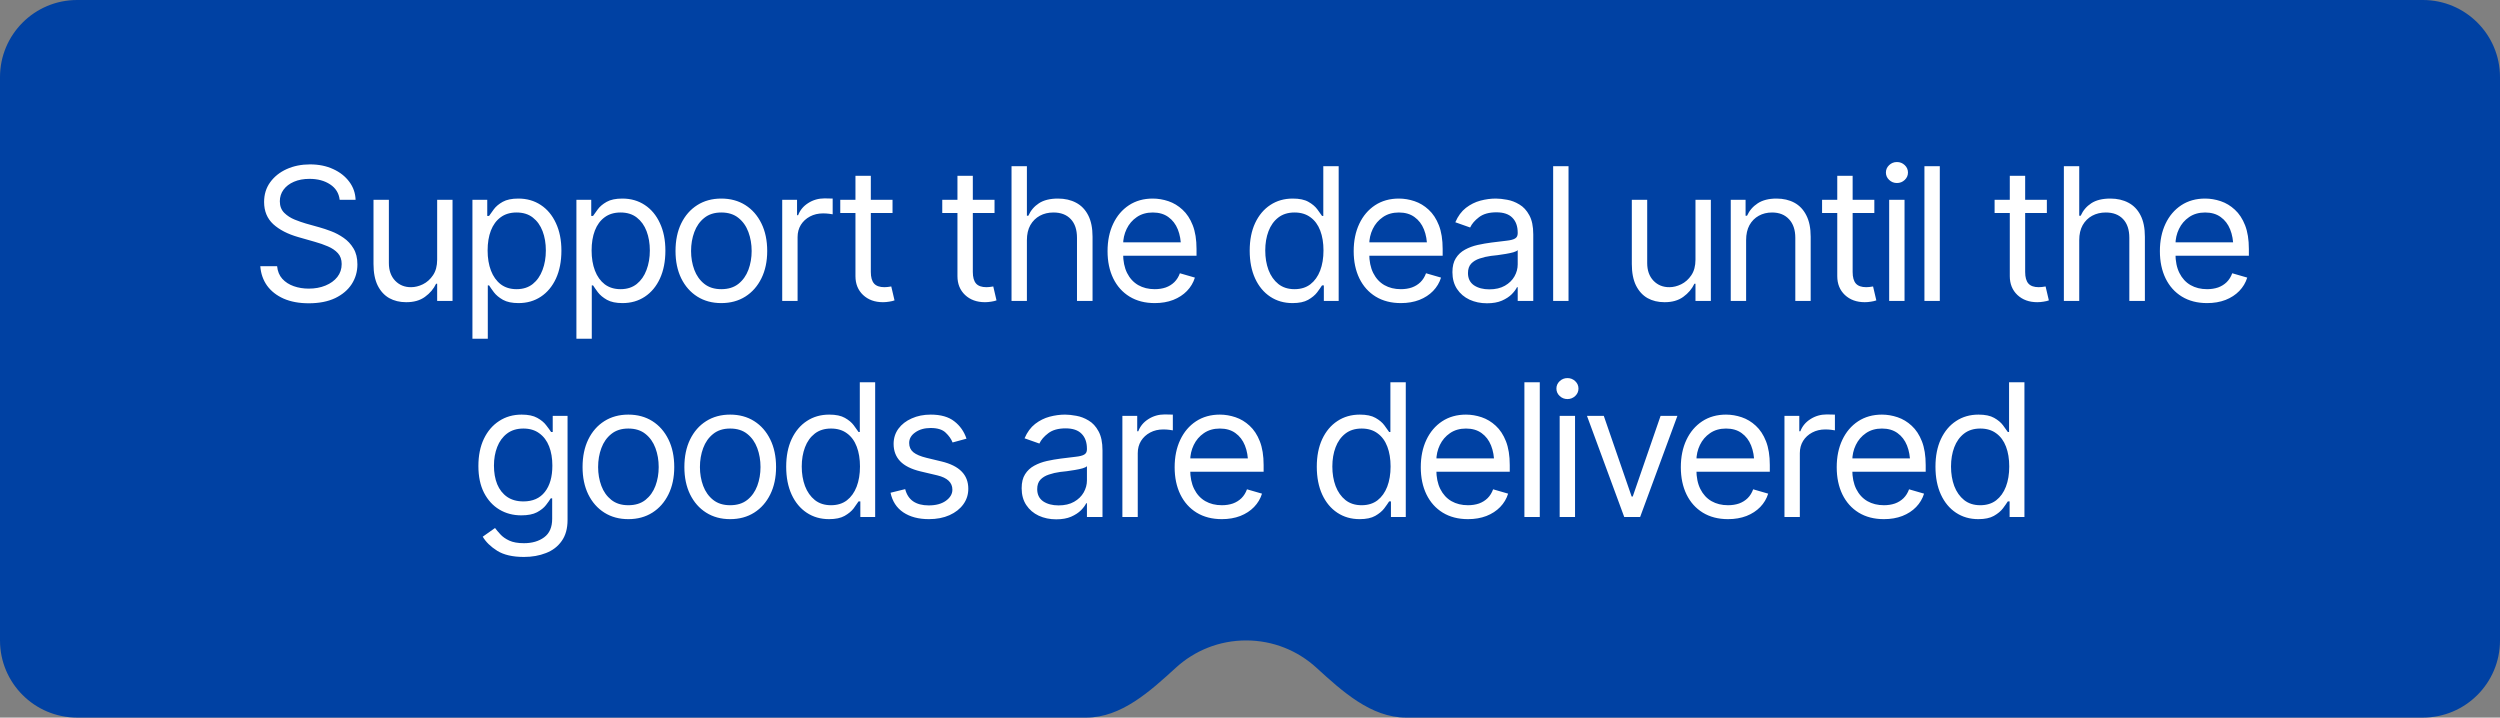
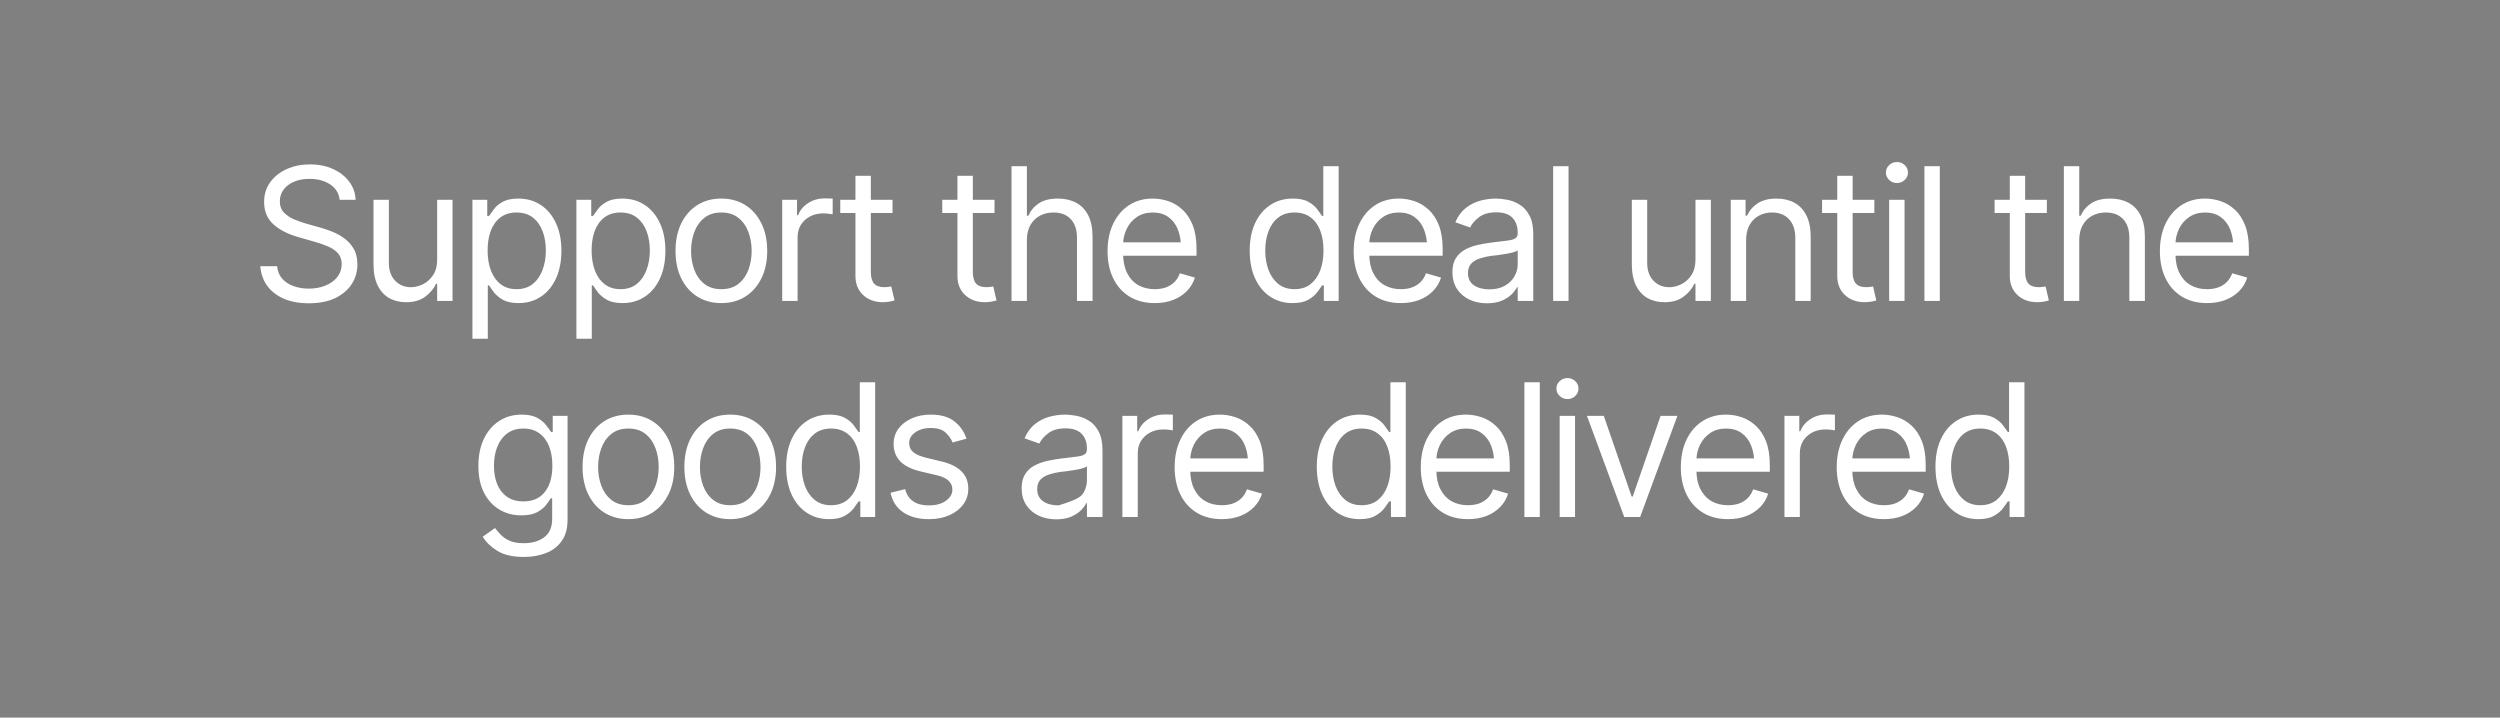
<svg xmlns="http://www.w3.org/2000/svg" width="324" height="93" viewBox="0 0 324 93" fill="none">
  <rect x="0" y="0" width="324" height="93" fill="#808080" stroke="none" />
-   <path d="M324 83C324 88.523 319.523 93 314 93H182.216C177.689 93 173.945 89.586 170.603 86.532C168.203 84.338 165.008 83 161.5 83C157.992 83 154.797 84.338 152.397 86.532C149.055 89.586 145.311 93 140.784 93H10C4.477 93 0 88.523 0 83V10C0 4.477 4.477 0 10 0H314C319.523 0 324 4.477 324 10V83Z" fill="#0041A3" />
-   <path d="M40.016 39.305C38.766 39.305 37.684 39.105 36.77 38.707C35.855 38.301 35.137 37.738 34.613 37.02C34.098 36.293 33.805 35.453 33.734 34.5H35.914C35.977 35.156 36.199 35.699 36.582 36.129C36.973 36.559 37.469 36.879 38.07 37.09C38.672 37.301 39.32 37.406 40.016 37.406C40.82 37.406 41.543 37.273 42.184 37.008C42.832 36.742 43.344 36.371 43.719 35.895C44.094 35.418 44.281 34.859 44.281 34.219C44.281 33.641 44.117 33.172 43.789 32.812C43.461 32.453 43.031 32.16 42.5 31.934C41.977 31.707 41.406 31.508 40.789 31.336L38.656 30.727C37.289 30.336 36.207 29.777 35.41 29.051C34.621 28.316 34.227 27.359 34.227 26.18C34.227 25.203 34.488 24.352 35.012 23.625C35.543 22.891 36.258 22.32 37.156 21.914C38.062 21.508 39.07 21.305 40.18 21.305C41.305 21.305 42.305 21.508 43.18 21.914C44.055 22.312 44.75 22.859 45.266 23.555C45.781 24.242 46.055 25.023 46.086 25.898H44.023C43.922 25.039 43.508 24.371 42.781 23.895C42.062 23.418 41.172 23.18 40.109 23.18C39.344 23.18 38.672 23.305 38.094 23.555C37.516 23.805 37.066 24.148 36.746 24.586C36.426 25.023 36.266 25.523 36.266 26.086C36.266 26.703 36.457 27.203 36.84 27.586C37.223 27.961 37.676 28.254 38.199 28.465C38.73 28.676 39.211 28.844 39.641 28.969L41.398 29.461C41.852 29.586 42.355 29.754 42.91 29.965C43.473 30.176 44.012 30.461 44.527 30.82C45.051 31.18 45.48 31.641 45.816 32.203C46.152 32.758 46.32 33.445 46.32 34.266C46.32 35.203 46.074 36.055 45.582 36.82C45.09 37.578 44.375 38.184 43.438 38.637C42.5 39.082 41.359 39.305 40.016 39.305ZM56.656 33.656V25.898H58.648V39H56.656V36.773H56.516C56.203 37.438 55.723 38.004 55.074 38.473C54.434 38.941 53.617 39.172 52.625 39.164C51.805 39.164 51.078 38.988 50.445 38.637C49.812 38.277 49.312 37.73 48.945 36.996C48.586 36.262 48.406 35.336 48.406 34.219V25.898H50.398V34.102C50.398 35.047 50.668 35.805 51.207 36.375C51.754 36.945 52.445 37.227 53.281 37.219C53.781 37.219 54.289 37.094 54.805 36.844C55.328 36.586 55.766 36.195 56.117 35.672C56.477 35.141 56.656 34.469 56.656 33.656ZM61.227 43.898V25.898H63.148V27.984H63.383C63.531 27.758 63.738 27.469 64.004 27.117C64.269 26.758 64.652 26.438 65.152 26.156C65.652 25.875 66.328 25.734 67.18 25.734C68.281 25.734 69.25 26.012 70.086 26.566C70.922 27.113 71.574 27.895 72.043 28.91C72.519 29.918 72.758 31.109 72.758 32.484C72.758 33.867 72.523 35.07 72.055 36.094C71.586 37.109 70.934 37.895 70.098 38.449C69.262 39.004 68.297 39.281 67.203 39.281C66.367 39.281 65.695 39.141 65.188 38.859C64.68 38.57 64.289 38.246 64.016 37.887C63.742 37.52 63.531 37.219 63.383 36.984H63.219V43.898H61.227ZM66.945 37.477C67.781 37.477 68.481 37.254 69.043 36.809C69.606 36.355 70.027 35.75 70.309 34.992C70.598 34.234 70.742 33.391 70.742 32.461C70.742 31.539 70.602 30.707 70.32 29.965C70.039 29.223 69.617 28.633 69.055 28.195C68.5 27.758 67.797 27.539 66.945 27.539C66.125 27.539 65.438 27.746 64.883 28.16C64.328 28.566 63.906 29.141 63.617 29.883C63.336 30.617 63.195 31.477 63.195 32.461C63.195 33.445 63.34 34.316 63.629 35.074C63.918 35.824 64.34 36.414 64.894 36.844C65.457 37.266 66.141 37.477 66.945 37.477ZM74.703 43.898V25.898H76.625V27.984H76.859C77.008 27.758 77.215 27.469 77.481 27.117C77.746 26.758 78.129 26.438 78.629 26.156C79.129 25.875 79.805 25.734 80.656 25.734C81.758 25.734 82.727 26.012 83.562 26.566C84.398 27.113 85.051 27.895 85.519 28.91C85.996 29.918 86.234 31.109 86.234 32.484C86.234 33.867 86 35.07 85.531 36.094C85.062 37.109 84.41 37.895 83.574 38.449C82.738 39.004 81.773 39.281 80.68 39.281C79.844 39.281 79.172 39.141 78.664 38.859C78.156 38.57 77.766 38.246 77.492 37.887C77.219 37.52 77.008 37.219 76.859 36.984H76.695V43.898H74.703ZM80.422 37.477C81.258 37.477 81.957 37.254 82.519 36.809C83.082 36.355 83.504 35.75 83.785 34.992C84.074 34.234 84.219 33.391 84.219 32.461C84.219 31.539 84.078 30.707 83.797 29.965C83.516 29.223 83.094 28.633 82.531 28.195C81.977 27.758 81.273 27.539 80.422 27.539C79.602 27.539 78.914 27.746 78.359 28.16C77.805 28.566 77.383 29.141 77.094 29.883C76.812 30.617 76.672 31.477 76.672 32.461C76.672 33.445 76.816 34.316 77.106 35.074C77.394 35.824 77.816 36.414 78.371 36.844C78.934 37.266 79.617 37.477 80.422 37.477ZM93.477 39.281C92.297 39.281 91.262 39 90.371 38.438C89.481 37.875 88.785 37.086 88.285 36.07C87.793 35.055 87.547 33.875 87.547 32.531C87.547 31.164 87.793 29.973 88.285 28.957C88.785 27.934 89.481 27.141 90.371 26.578C91.262 26.016 92.297 25.734 93.477 25.734C94.664 25.734 95.703 26.016 96.594 26.578C97.484 27.141 98.18 27.934 98.68 28.957C99.18 29.973 99.43 31.164 99.43 32.531C99.43 33.875 99.18 35.055 98.68 36.07C98.18 37.086 97.484 37.875 96.594 38.438C95.703 39 94.664 39.281 93.477 39.281ZM93.477 37.477C94.383 37.477 95.125 37.246 95.703 36.785C96.281 36.324 96.711 35.719 96.992 34.969C97.273 34.211 97.414 33.398 97.414 32.531C97.414 31.648 97.273 30.828 96.992 30.07C96.711 29.312 96.281 28.703 95.703 28.242C95.125 27.773 94.383 27.539 93.477 27.539C92.586 27.539 91.852 27.773 91.273 28.242C90.695 28.703 90.266 29.312 89.984 30.07C89.703 30.828 89.562 31.648 89.562 32.531C89.562 33.398 89.703 34.211 89.984 34.969C90.266 35.719 90.695 36.324 91.273 36.785C91.852 37.246 92.586 37.477 93.477 37.477ZM101.375 39V25.898H103.297V27.891H103.438C103.68 27.242 104.113 26.719 104.738 26.32C105.371 25.914 106.078 25.711 106.859 25.711C107.008 25.711 107.191 25.715 107.41 25.723C107.629 25.723 107.797 25.727 107.914 25.734V27.773C107.844 27.758 107.688 27.734 107.445 27.703C107.203 27.672 106.945 27.656 106.672 27.656C106.039 27.656 105.473 27.789 104.973 28.055C104.473 28.32 104.078 28.684 103.789 29.145C103.508 29.605 103.367 30.133 103.367 30.727V39H101.375ZM115.672 25.898V27.609H108.898V25.898H115.672ZM110.867 22.781H112.859V35.25C112.859 35.93 113 36.43 113.281 36.75C113.562 37.062 114.008 37.219 114.617 37.219C114.75 37.219 114.887 37.211 115.027 37.195C115.176 37.18 115.336 37.156 115.508 37.125L115.93 38.93C115.742 39 115.512 39.055 115.238 39.094C114.973 39.141 114.703 39.164 114.43 39.164C113.375 39.164 112.516 38.852 111.852 38.227C111.195 37.602 110.867 36.789 110.867 35.789V22.781ZM128.891 25.898V27.609H122.117V25.898H128.891ZM124.086 22.781H126.078V35.25C126.078 35.93 126.219 36.43 126.5 36.75C126.781 37.062 127.227 37.219 127.836 37.219C127.969 37.219 128.105 37.211 128.246 37.195C128.395 37.18 128.555 37.156 128.727 37.125L129.148 38.93C128.961 39 128.73 39.055 128.457 39.094C128.191 39.141 127.922 39.164 127.648 39.164C126.594 39.164 125.734 38.852 125.07 38.227C124.414 37.602 124.086 36.789 124.086 35.789V22.781ZM133.086 31.125V39H131.094V21.539H133.086V27.961H133.273C133.578 27.281 134.035 26.742 134.645 26.344C135.262 25.938 136.086 25.734 137.117 25.734C138.008 25.734 138.789 25.914 139.461 26.273C140.133 26.625 140.656 27.168 141.031 27.902C141.406 28.629 141.594 29.555 141.594 30.68V39H139.578V30.82C139.578 29.773 139.309 28.965 138.77 28.395C138.23 27.824 137.484 27.539 136.531 27.539C135.867 27.539 135.277 27.68 134.762 27.961C134.246 28.242 133.836 28.648 133.531 29.18C133.234 29.711 133.086 30.359 133.086 31.125ZM149.656 39.281C148.398 39.281 147.309 39 146.387 38.438C145.473 37.875 144.77 37.09 144.277 36.082C143.785 35.066 143.539 33.891 143.539 32.555C143.539 31.211 143.781 30.027 144.266 29.004C144.75 27.98 145.43 27.18 146.305 26.602C147.188 26.023 148.219 25.734 149.398 25.734C150.078 25.734 150.754 25.848 151.426 26.074C152.098 26.301 152.707 26.668 153.254 27.176C153.809 27.684 154.25 28.355 154.578 29.191C154.906 30.027 155.07 31.055 155.07 32.273V33.141H144.969V31.406H153.98L153.055 32.062C153.055 31.188 152.918 30.41 152.645 29.73C152.371 29.051 151.961 28.516 151.414 28.125C150.875 27.734 150.203 27.539 149.398 27.539C148.594 27.539 147.902 27.738 147.324 28.137C146.754 28.527 146.316 29.039 146.012 29.672C145.707 30.305 145.555 30.984 145.555 31.711V32.859C145.555 33.852 145.727 34.691 146.07 35.379C146.414 36.066 146.895 36.59 147.512 36.949C148.129 37.301 148.844 37.477 149.656 37.477C150.18 37.477 150.656 37.402 151.086 37.254C151.516 37.098 151.887 36.867 152.199 36.562C152.512 36.25 152.75 35.867 152.914 35.414L154.859 35.977C154.656 36.633 154.312 37.211 153.828 37.711C153.352 38.203 152.758 38.59 152.047 38.871C151.336 39.145 150.539 39.281 149.656 39.281ZM167.516 39.281C166.422 39.281 165.457 39.004 164.621 38.449C163.785 37.895 163.133 37.109 162.664 36.094C162.195 35.07 161.961 33.867 161.961 32.484C161.961 31.109 162.195 29.918 162.664 28.91C163.141 27.895 163.797 27.113 164.633 26.566C165.469 26.012 166.438 25.734 167.539 25.734C168.398 25.734 169.074 25.875 169.566 26.156C170.066 26.438 170.449 26.758 170.715 27.117C170.98 27.469 171.188 27.758 171.336 27.984H171.5V21.539H173.492V39H171.57V36.984H171.336C171.188 37.219 170.977 37.52 170.703 37.887C170.43 38.246 170.039 38.57 169.531 38.859C169.031 39.141 168.359 39.281 167.516 39.281ZM167.773 37.477C168.586 37.477 169.27 37.266 169.824 36.844C170.379 36.414 170.801 35.824 171.09 35.074C171.379 34.316 171.523 33.445 171.523 32.461C171.523 31.477 171.383 30.617 171.102 29.883C170.82 29.141 170.398 28.566 169.836 28.16C169.281 27.746 168.594 27.539 167.773 27.539C166.93 27.539 166.227 27.758 165.664 28.195C165.102 28.633 164.68 29.223 164.398 29.965C164.117 30.707 163.977 31.539 163.977 32.461C163.977 33.391 164.117 34.234 164.398 34.992C164.688 35.75 165.113 36.355 165.676 36.809C166.238 37.254 166.938 37.477 167.773 37.477ZM181.555 39.281C180.297 39.281 179.207 39 178.285 38.438C177.371 37.875 176.668 37.09 176.176 36.082C175.684 35.066 175.438 33.891 175.438 32.555C175.438 31.211 175.68 30.027 176.164 29.004C176.648 27.98 177.328 27.18 178.203 26.602C179.086 26.023 180.117 25.734 181.297 25.734C181.977 25.734 182.652 25.848 183.324 26.074C183.996 26.301 184.605 26.668 185.152 27.176C185.707 27.684 186.148 28.355 186.477 29.191C186.805 30.027 186.969 31.055 186.969 32.273V33.141H176.867V31.406H185.879L184.953 32.062C184.953 31.188 184.816 30.41 184.543 29.73C184.27 29.051 183.859 28.516 183.312 28.125C182.773 27.734 182.102 27.539 181.297 27.539C180.492 27.539 179.801 27.738 179.223 28.137C178.652 28.527 178.215 29.039 177.91 29.672C177.605 30.305 177.453 30.984 177.453 31.711V32.859C177.453 33.852 177.625 34.691 177.969 35.379C178.312 36.066 178.793 36.59 179.41 36.949C180.027 37.301 180.742 37.477 181.555 37.477C182.078 37.477 182.555 37.402 182.984 37.254C183.414 37.098 183.785 36.867 184.098 36.562C184.41 36.25 184.648 35.867 184.812 35.414L186.758 35.977C186.555 36.633 186.211 37.211 185.727 37.711C185.25 38.203 184.656 38.59 183.945 38.871C183.234 39.145 182.438 39.281 181.555 39.281ZM192.711 39.305C191.883 39.305 191.129 39.148 190.449 38.836C189.77 38.516 189.23 38.055 188.832 37.453C188.434 36.852 188.234 36.125 188.234 35.273C188.234 34.523 188.383 33.918 188.68 33.457C188.977 32.988 189.371 32.621 189.863 32.355C190.363 32.082 190.91 31.879 191.504 31.746C192.105 31.613 192.711 31.508 193.32 31.43C194.117 31.328 194.762 31.25 195.254 31.195C195.754 31.141 196.117 31.047 196.344 30.914C196.578 30.781 196.695 30.555 196.695 30.234V30.164C196.695 29.328 196.465 28.68 196.004 28.219C195.551 27.75 194.859 27.516 193.93 27.516C192.977 27.516 192.227 27.727 191.68 28.148C191.133 28.562 190.75 29.008 190.531 29.484L188.609 28.805C188.953 28.008 189.41 27.387 189.98 26.941C190.559 26.496 191.184 26.184 191.855 26.004C192.535 25.824 193.203 25.734 193.859 25.734C194.281 25.734 194.766 25.785 195.312 25.887C195.859 25.98 196.391 26.184 196.906 26.496C197.43 26.801 197.859 27.266 198.195 27.891C198.539 28.508 198.711 29.336 198.711 30.375V39H196.695V37.219H196.602C196.469 37.5 196.242 37.805 195.922 38.133C195.602 38.453 195.176 38.73 194.645 38.965C194.121 39.191 193.477 39.305 192.711 39.305ZM193.016 37.5C193.812 37.5 194.484 37.344 195.031 37.031C195.578 36.719 195.992 36.316 196.273 35.824C196.555 35.324 196.695 34.805 196.695 34.266V32.414C196.609 32.516 196.422 32.609 196.133 32.695C195.852 32.773 195.523 32.844 195.148 32.906C194.781 32.969 194.422 33.023 194.07 33.07C193.719 33.109 193.438 33.141 193.227 33.164C192.703 33.234 192.215 33.348 191.762 33.504C191.309 33.652 190.941 33.875 190.66 34.172C190.387 34.469 190.25 34.875 190.25 35.391C190.25 36.086 190.508 36.613 191.023 36.973C191.547 37.324 192.211 37.5 193.016 37.5ZM203.281 21.539V39H201.289V21.539H203.281ZM219.734 33.656V25.898H221.727V39H219.734V36.773H219.594C219.281 37.438 218.801 38.004 218.152 38.473C217.512 38.941 216.695 39.172 215.703 39.164C214.883 39.164 214.156 38.988 213.523 38.637C212.891 38.277 212.391 37.73 212.023 36.996C211.664 36.262 211.484 35.336 211.484 34.219V25.898H213.477V34.102C213.477 35.047 213.746 35.805 214.285 36.375C214.832 36.945 215.523 37.227 216.359 37.219C216.859 37.219 217.367 37.094 217.883 36.844C218.406 36.586 218.844 36.195 219.195 35.672C219.555 35.141 219.734 34.469 219.734 33.656ZM226.297 31.125V39H224.305V25.898H226.227V27.961H226.414C226.719 27.289 227.184 26.75 227.809 26.344C228.434 25.938 229.242 25.734 230.234 25.734C231.117 25.734 231.891 25.914 232.555 26.273C233.219 26.633 233.734 27.18 234.102 27.914C234.477 28.641 234.664 29.562 234.664 30.68V39H232.672V30.82C232.672 29.797 232.402 28.996 231.863 28.418C231.324 27.832 230.59 27.539 229.66 27.539C229.02 27.539 228.445 27.68 227.938 27.961C227.43 28.242 227.027 28.648 226.73 29.18C226.441 29.711 226.297 30.359 226.297 31.125ZM242.914 25.898V27.609H236.141V25.898H242.914ZM238.109 22.781H240.102V35.25C240.102 35.93 240.242 36.43 240.523 36.75C240.805 37.062 241.25 37.219 241.859 37.219C241.992 37.219 242.129 37.211 242.27 37.195C242.418 37.18 242.578 37.156 242.75 37.125L243.172 38.93C242.984 39 242.754 39.055 242.48 39.094C242.215 39.141 241.945 39.164 241.672 39.164C240.617 39.164 239.758 38.852 239.094 38.227C238.438 37.602 238.109 36.789 238.109 35.789V22.781ZM244.836 39V25.898H246.828V39H244.836ZM245.844 23.719C245.453 23.719 245.117 23.586 244.836 23.32C244.555 23.055 244.414 22.734 244.414 22.359C244.414 21.984 244.555 21.664 244.836 21.398C245.117 21.133 245.453 21 245.844 21C246.234 21 246.57 21.133 246.852 21.398C247.133 21.664 247.273 21.984 247.273 22.359C247.273 22.734 247.133 23.055 246.852 23.32C246.57 23.586 246.234 23.719 245.844 23.719ZM251.398 21.539V39H249.406V21.539H251.398ZM265.273 25.898V27.609H258.5V25.898H265.273ZM260.469 22.781H262.461V35.25C262.461 35.93 262.602 36.43 262.883 36.75C263.164 37.062 263.609 37.219 264.219 37.219C264.352 37.219 264.488 37.211 264.629 37.195C264.777 37.18 264.938 37.156 265.109 37.125L265.531 38.93C265.344 39 265.113 39.055 264.84 39.094C264.574 39.141 264.305 39.164 264.031 39.164C262.977 39.164 262.117 38.852 261.453 38.227C260.797 37.602 260.469 36.789 260.469 35.789V22.781ZM269.469 31.125V39H267.477V21.539H269.469V27.961H269.656C269.961 27.281 270.418 26.742 271.027 26.344C271.645 25.938 272.469 25.734 273.5 25.734C274.391 25.734 275.172 25.914 275.844 26.273C276.516 26.625 277.039 27.168 277.414 27.902C277.789 28.629 277.977 29.555 277.977 30.68V39H275.961V30.82C275.961 29.773 275.691 28.965 275.152 28.395C274.613 27.824 273.867 27.539 272.914 27.539C272.25 27.539 271.66 27.68 271.145 27.961C270.629 28.242 270.219 28.648 269.914 29.18C269.617 29.711 269.469 30.359 269.469 31.125ZM286.039 39.281C284.781 39.281 283.691 39 282.77 38.438C281.855 37.875 281.152 37.09 280.66 36.082C280.168 35.066 279.922 33.891 279.922 32.555C279.922 31.211 280.164 30.027 280.648 29.004C281.133 27.98 281.812 27.18 282.688 26.602C283.57 26.023 284.602 25.734 285.781 25.734C286.461 25.734 287.137 25.848 287.809 26.074C288.48 26.301 289.09 26.668 289.637 27.176C290.191 27.684 290.633 28.355 290.961 29.191C291.289 30.027 291.453 31.055 291.453 32.273V33.141H281.352V31.406H290.363L289.438 32.062C289.438 31.188 289.301 30.41 289.027 29.73C288.754 29.051 288.344 28.516 287.797 28.125C287.258 27.734 286.586 27.539 285.781 27.539C284.977 27.539 284.285 27.738 283.707 28.137C283.137 28.527 282.699 29.039 282.395 29.672C282.09 30.305 281.938 30.984 281.938 31.711V32.859C281.938 33.852 282.109 34.691 282.453 35.379C282.797 36.066 283.277 36.59 283.895 36.949C284.512 37.301 285.227 37.477 286.039 37.477C286.562 37.477 287.039 37.402 287.469 37.254C287.898 37.098 288.27 36.867 288.582 36.562C288.895 36.25 289.133 35.867 289.297 35.414L291.242 35.977C291.039 36.633 290.695 37.211 290.211 37.711C289.734 38.203 289.141 38.59 288.43 38.871C287.719 39.145 286.922 39.281 286.039 39.281ZM67.906 72.18C66.445 72.18 65.289 71.914 64.438 71.383C63.594 70.852 62.969 70.242 62.562 69.555L64.156 68.43C64.336 68.672 64.566 68.945 64.848 69.25C65.129 69.562 65.512 69.832 65.996 70.059C66.481 70.285 67.117 70.398 67.906 70.398C68.961 70.398 69.832 70.144 70.519 69.637C71.215 69.129 71.562 68.328 71.562 67.234V64.586H71.375C71.234 64.82 71.027 65.113 70.754 65.465C70.488 65.809 70.102 66.117 69.594 66.391C69.094 66.656 68.414 66.789 67.555 66.789C66.5 66.789 65.555 66.539 64.719 66.039C63.883 65.539 63.219 64.812 62.727 63.859C62.242 62.906 62 61.75 62 60.391C62 59.047 62.234 57.879 62.703 56.887C63.18 55.887 63.84 55.113 64.684 54.566C65.527 54.012 66.5 53.734 67.602 53.734C68.453 53.734 69.129 53.875 69.629 54.156C70.137 54.438 70.523 54.758 70.789 55.117C71.062 55.469 71.273 55.758 71.422 55.984H71.633V53.898H73.555V67.375C73.555 68.5 73.301 69.414 72.793 70.117C72.293 70.828 71.613 71.348 70.754 71.676C69.902 72.012 68.953 72.18 67.906 72.18ZM67.836 64.984C69.047 64.984 69.973 64.574 70.613 63.754C71.262 62.934 71.586 61.797 71.586 60.344C71.586 59.398 71.445 58.566 71.164 57.848C70.883 57.129 70.461 56.566 69.898 56.16C69.344 55.746 68.656 55.539 67.836 55.539C66.984 55.539 66.273 55.758 65.703 56.195C65.141 56.625 64.719 57.203 64.438 57.93C64.156 58.656 64.016 59.461 64.016 60.344C64.016 61.25 64.156 62.055 64.438 62.758C64.727 63.453 65.156 64 65.727 64.398C66.297 64.789 67 64.984 67.836 64.984ZM81.43 67.281C80.25 67.281 79.215 67 78.324 66.438C77.434 65.875 76.738 65.086 76.238 64.07C75.746 63.055 75.5 61.875 75.5 60.531C75.5 59.164 75.746 57.973 76.238 56.957C76.738 55.934 77.434 55.141 78.324 54.578C79.215 54.016 80.25 53.734 81.43 53.734C82.617 53.734 83.656 54.016 84.547 54.578C85.438 55.141 86.133 55.934 86.633 56.957C87.133 57.973 87.383 59.164 87.383 60.531C87.383 61.875 87.133 63.055 86.633 64.07C86.133 65.086 85.438 65.875 84.547 66.438C83.656 67 82.617 67.281 81.43 67.281ZM81.43 65.477C82.336 65.477 83.078 65.246 83.656 64.785C84.234 64.324 84.664 63.719 84.945 62.969C85.227 62.211 85.367 61.398 85.367 60.531C85.367 59.648 85.227 58.828 84.945 58.07C84.664 57.312 84.234 56.703 83.656 56.242C83.078 55.773 82.336 55.539 81.43 55.539C80.539 55.539 79.805 55.773 79.227 56.242C78.648 56.703 78.219 57.312 77.938 58.07C77.656 58.828 77.516 59.648 77.516 60.531C77.516 61.398 77.656 62.211 77.938 62.969C78.219 63.719 78.648 64.324 79.227 64.785C79.805 65.246 80.539 65.477 81.43 65.477ZM94.625 67.281C93.445 67.281 92.41 67 91.519 66.438C90.629 65.875 89.934 65.086 89.434 64.07C88.941 63.055 88.695 61.875 88.695 60.531C88.695 59.164 88.941 57.973 89.434 56.957C89.934 55.934 90.629 55.141 91.519 54.578C92.41 54.016 93.445 53.734 94.625 53.734C95.812 53.734 96.852 54.016 97.742 54.578C98.633 55.141 99.328 55.934 99.828 56.957C100.328 57.973 100.578 59.164 100.578 60.531C100.578 61.875 100.328 63.055 99.828 64.07C99.328 65.086 98.633 65.875 97.742 66.438C96.852 67 95.812 67.281 94.625 67.281ZM94.625 65.477C95.531 65.477 96.273 65.246 96.852 64.785C97.43 64.324 97.859 63.719 98.141 62.969C98.422 62.211 98.562 61.398 98.562 60.531C98.562 59.648 98.422 58.828 98.141 58.07C97.859 57.312 97.43 56.703 96.852 56.242C96.273 55.773 95.531 55.539 94.625 55.539C93.734 55.539 93 55.773 92.422 56.242C91.844 56.703 91.414 57.312 91.133 58.07C90.852 58.828 90.711 59.648 90.711 60.531C90.711 61.398 90.852 62.211 91.133 62.969C91.414 63.719 91.844 64.324 92.422 64.785C93 65.246 93.734 65.477 94.625 65.477ZM107.445 67.281C106.352 67.281 105.387 67.004 104.551 66.449C103.715 65.894 103.062 65.109 102.594 64.094C102.125 63.07 101.891 61.867 101.891 60.484C101.891 59.109 102.125 57.918 102.594 56.91C103.07 55.895 103.727 55.113 104.562 54.566C105.398 54.012 106.367 53.734 107.469 53.734C108.328 53.734 109.004 53.875 109.496 54.156C109.996 54.438 110.379 54.758 110.645 55.117C110.91 55.469 111.117 55.758 111.266 55.984H111.43V49.539H113.422V67H111.5V64.984H111.266C111.117 65.219 110.906 65.519 110.633 65.887C110.359 66.246 109.969 66.57 109.461 66.859C108.961 67.141 108.289 67.281 107.445 67.281ZM107.703 65.477C108.516 65.477 109.199 65.266 109.754 64.844C110.309 64.414 110.73 63.824 111.02 63.074C111.309 62.316 111.453 61.445 111.453 60.461C111.453 59.477 111.312 58.617 111.031 57.883C110.75 57.141 110.328 56.566 109.766 56.16C109.211 55.746 108.523 55.539 107.703 55.539C106.859 55.539 106.156 55.758 105.594 56.195C105.031 56.633 104.609 57.223 104.328 57.965C104.047 58.707 103.906 59.539 103.906 60.461C103.906 61.391 104.047 62.234 104.328 62.992C104.617 63.75 105.043 64.356 105.605 64.809C106.168 65.254 106.867 65.477 107.703 65.477ZM125.258 56.852L123.453 57.344C123.281 56.898 122.984 56.477 122.562 56.078C122.148 55.672 121.5 55.469 120.617 55.469C119.82 55.469 119.156 55.656 118.625 56.031C118.094 56.398 117.828 56.859 117.828 57.414C117.828 57.914 118.008 58.312 118.367 58.609C118.734 58.906 119.305 59.148 120.078 59.336L122.023 59.805C123.188 60.086 124.055 60.52 124.625 61.105C125.203 61.691 125.492 62.438 125.492 63.344C125.492 64.094 125.277 64.766 124.848 65.359C124.418 65.953 123.82 66.422 123.055 66.766C122.289 67.109 121.398 67.281 120.383 67.281C119.047 67.281 117.941 66.988 117.066 66.402C116.199 65.816 115.648 64.969 115.414 63.859L117.312 63.391C117.492 64.094 117.836 64.621 118.344 64.973C118.859 65.324 119.531 65.5 120.359 65.5C121.289 65.5 122.031 65.301 122.586 64.902C123.148 64.496 123.43 64.016 123.43 63.461C123.43 62.539 122.781 61.922 121.484 61.609L119.305 61.094C118.102 60.805 117.219 60.363 116.656 59.77C116.094 59.176 115.812 58.43 115.812 57.531C115.812 56.789 116.02 56.133 116.434 55.562C116.855 54.992 117.43 54.547 118.156 54.227C118.883 53.898 119.703 53.734 120.617 53.734C121.922 53.734 122.941 54.023 123.676 54.602C124.418 55.172 124.945 55.922 125.258 56.852ZM136.883 67.305C136.055 67.305 135.301 67.148 134.621 66.836C133.941 66.516 133.402 66.055 133.004 65.453C132.605 64.852 132.406 64.125 132.406 63.273C132.406 62.523 132.555 61.918 132.852 61.457C133.148 60.988 133.543 60.621 134.035 60.355C134.535 60.082 135.082 59.879 135.676 59.746C136.277 59.613 136.883 59.508 137.492 59.43C138.289 59.328 138.934 59.25 139.426 59.195C139.926 59.141 140.289 59.047 140.516 58.914C140.75 58.781 140.867 58.555 140.867 58.234V58.164C140.867 57.328 140.637 56.68 140.176 56.219C139.723 55.75 139.031 55.516 138.102 55.516C137.148 55.516 136.398 55.727 135.852 56.148C135.305 56.562 134.922 57.008 134.703 57.484L132.781 56.805C133.125 56.008 133.582 55.387 134.152 54.941C134.73 54.496 135.355 54.184 136.027 54.004C136.707 53.824 137.375 53.734 138.031 53.734C138.453 53.734 138.938 53.785 139.484 53.887C140.031 53.98 140.562 54.184 141.078 54.496C141.602 54.801 142.031 55.266 142.367 55.891C142.711 56.508 142.883 57.336 142.883 58.375V67H140.867V65.219H140.773C140.641 65.5 140.414 65.805 140.094 66.133C139.773 66.453 139.348 66.731 138.816 66.965C138.293 67.191 137.648 67.305 136.883 67.305ZM137.188 65.5C137.984 65.5 138.656 65.344 139.203 65.031C139.75 64.719 140.164 64.316 140.445 63.824C140.727 63.324 140.867 62.805 140.867 62.266V60.414C140.781 60.516 140.594 60.609 140.305 60.695C140.023 60.773 139.695 60.844 139.32 60.906C138.953 60.969 138.594 61.023 138.242 61.07C137.891 61.109 137.609 61.141 137.398 61.164C136.875 61.234 136.387 61.348 135.934 61.504C135.48 61.652 135.113 61.875 134.832 62.172C134.559 62.469 134.422 62.875 134.422 63.391C134.422 64.086 134.68 64.613 135.195 64.973C135.719 65.324 136.383 65.5 137.188 65.5ZM145.461 67V53.898H147.383V55.891H147.523C147.766 55.242 148.199 54.719 148.824 54.32C149.457 53.914 150.164 53.711 150.945 53.711C151.094 53.711 151.277 53.715 151.496 53.723C151.715 53.723 151.883 53.727 152 53.734V55.773C151.93 55.758 151.773 55.734 151.531 55.703C151.289 55.672 151.031 55.656 150.758 55.656C150.125 55.656 149.559 55.789 149.059 56.055C148.559 56.32 148.164 56.684 147.875 57.145C147.594 57.605 147.453 58.133 147.453 58.727V67H145.461ZM158.352 67.281C157.094 67.281 156.004 67 155.082 66.438C154.168 65.875 153.465 65.09 152.973 64.082C152.48 63.066 152.234 61.891 152.234 60.555C152.234 59.211 152.477 58.027 152.961 57.004C153.445 55.98 154.125 55.18 155 54.602C155.883 54.023 156.914 53.734 158.094 53.734C158.773 53.734 159.449 53.848 160.121 54.074C160.793 54.301 161.402 54.668 161.949 55.176C162.504 55.684 162.945 56.355 163.273 57.191C163.602 58.027 163.766 59.055 163.766 60.273V61.141H153.664V59.406H162.676L161.75 60.062C161.75 59.188 161.613 58.41 161.34 57.73C161.066 57.051 160.656 56.516 160.109 56.125C159.57 55.734 158.898 55.539 158.094 55.539C157.289 55.539 156.598 55.738 156.02 56.137C155.449 56.527 155.012 57.039 154.707 57.672C154.402 58.305 154.25 58.984 154.25 59.711V60.859C154.25 61.852 154.422 62.691 154.766 63.379C155.109 64.066 155.59 64.59 156.207 64.949C156.824 65.301 157.539 65.477 158.352 65.477C158.875 65.477 159.352 65.402 159.781 65.254C160.211 65.098 160.582 64.867 160.895 64.562C161.207 64.25 161.445 63.867 161.609 63.414L163.555 63.977C163.352 64.633 163.008 65.211 162.523 65.711C162.047 66.203 161.453 66.59 160.742 66.871C160.031 67.144 159.234 67.281 158.352 67.281ZM176.211 67.281C175.117 67.281 174.152 67.004 173.316 66.449C172.48 65.894 171.828 65.109 171.359 64.094C170.891 63.07 170.656 61.867 170.656 60.484C170.656 59.109 170.891 57.918 171.359 56.91C171.836 55.895 172.492 55.113 173.328 54.566C174.164 54.012 175.133 53.734 176.234 53.734C177.094 53.734 177.77 53.875 178.262 54.156C178.762 54.438 179.145 54.758 179.41 55.117C179.676 55.469 179.883 55.758 180.031 55.984H180.195V49.539H182.188V67H180.266V64.984H180.031C179.883 65.219 179.672 65.519 179.398 65.887C179.125 66.246 178.734 66.57 178.227 66.859C177.727 67.141 177.055 67.281 176.211 67.281ZM176.469 65.477C177.281 65.477 177.965 65.266 178.52 64.844C179.074 64.414 179.496 63.824 179.785 63.074C180.074 62.316 180.219 61.445 180.219 60.461C180.219 59.477 180.078 58.617 179.797 57.883C179.516 57.141 179.094 56.566 178.531 56.16C177.977 55.746 177.289 55.539 176.469 55.539C175.625 55.539 174.922 55.758 174.359 56.195C173.797 56.633 173.375 57.223 173.094 57.965C172.812 58.707 172.672 59.539 172.672 60.461C172.672 61.391 172.812 62.234 173.094 62.992C173.383 63.75 173.809 64.356 174.371 64.809C174.934 65.254 175.633 65.477 176.469 65.477ZM190.25 67.281C188.992 67.281 187.902 67 186.98 66.438C186.066 65.875 185.363 65.09 184.871 64.082C184.379 63.066 184.133 61.891 184.133 60.555C184.133 59.211 184.375 58.027 184.859 57.004C185.344 55.98 186.023 55.18 186.898 54.602C187.781 54.023 188.812 53.734 189.992 53.734C190.672 53.734 191.348 53.848 192.02 54.074C192.691 54.301 193.301 54.668 193.848 55.176C194.402 55.684 194.844 56.355 195.172 57.191C195.5 58.027 195.664 59.055 195.664 60.273V61.141H185.562V59.406H194.574L193.648 60.062C193.648 59.188 193.512 58.41 193.238 57.73C192.965 57.051 192.555 56.516 192.008 56.125C191.469 55.734 190.797 55.539 189.992 55.539C189.188 55.539 188.496 55.738 187.918 56.137C187.348 56.527 186.91 57.039 186.605 57.672C186.301 58.305 186.148 58.984 186.148 59.711V60.859C186.148 61.852 186.32 62.691 186.664 63.379C187.008 64.066 187.488 64.59 188.105 64.949C188.723 65.301 189.438 65.477 190.25 65.477C190.773 65.477 191.25 65.402 191.68 65.254C192.109 65.098 192.48 64.867 192.793 64.562C193.105 64.25 193.344 63.867 193.508 63.414L195.453 63.977C195.25 64.633 194.906 65.211 194.422 65.711C193.945 66.203 193.352 66.59 192.641 66.871C191.93 67.144 191.133 67.281 190.25 67.281ZM199.555 49.539V67H197.562V49.539H199.555ZM202.133 67V53.898H204.125V67H202.133ZM203.141 51.719C202.75 51.719 202.414 51.586 202.133 51.32C201.852 51.055 201.711 50.734 201.711 50.359C201.711 49.984 201.852 49.664 202.133 49.398C202.414 49.133 202.75 49 203.141 49C203.531 49 203.867 49.133 204.148 49.398C204.43 49.664 204.57 49.984 204.57 50.359C204.57 50.734 204.43 51.055 204.148 51.32C203.867 51.586 203.531 51.719 203.141 51.719ZM217.391 53.898L212.562 67H210.5L205.672 53.898H207.852L211.461 64.352H211.602L215.211 53.898H217.391ZM223.953 67.281C222.695 67.281 221.605 67 220.684 66.438C219.77 65.875 219.066 65.09 218.574 64.082C218.082 63.066 217.836 61.891 217.836 60.555C217.836 59.211 218.078 58.027 218.562 57.004C219.047 55.98 219.727 55.18 220.602 54.602C221.484 54.023 222.516 53.734 223.695 53.734C224.375 53.734 225.051 53.848 225.723 54.074C226.395 54.301 227.004 54.668 227.551 55.176C228.105 55.684 228.547 56.355 228.875 57.191C229.203 58.027 229.367 59.055 229.367 60.273V61.141H219.266V59.406H228.277L227.352 60.062C227.352 59.188 227.215 58.41 226.941 57.73C226.668 57.051 226.258 56.516 225.711 56.125C225.172 55.734 224.5 55.539 223.695 55.539C222.891 55.539 222.199 55.738 221.621 56.137C221.051 56.527 220.613 57.039 220.309 57.672C220.004 58.305 219.852 58.984 219.852 59.711V60.859C219.852 61.852 220.023 62.691 220.367 63.379C220.711 64.066 221.191 64.59 221.809 64.949C222.426 65.301 223.141 65.477 223.953 65.477C224.477 65.477 224.953 65.402 225.383 65.254C225.812 65.098 226.184 64.867 226.496 64.562C226.809 64.25 227.047 63.867 227.211 63.414L229.156 63.977C228.953 64.633 228.609 65.211 228.125 65.711C227.648 66.203 227.055 66.59 226.344 66.871C225.633 67.144 224.836 67.281 223.953 67.281ZM231.266 67V53.898H233.188V55.891H233.328C233.57 55.242 234.004 54.719 234.629 54.32C235.262 53.914 235.969 53.711 236.75 53.711C236.898 53.711 237.082 53.715 237.301 53.723C237.52 53.723 237.688 53.727 237.805 53.734V55.773C237.734 55.758 237.578 55.734 237.336 55.703C237.094 55.672 236.836 55.656 236.562 55.656C235.93 55.656 235.363 55.789 234.863 56.055C234.363 56.32 233.969 56.684 233.68 57.145C233.398 57.605 233.258 58.133 233.258 58.727V67H231.266ZM244.156 67.281C242.898 67.281 241.809 67 240.887 66.438C239.973 65.875 239.27 65.09 238.777 64.082C238.285 63.066 238.039 61.891 238.039 60.555C238.039 59.211 238.281 58.027 238.766 57.004C239.25 55.98 239.93 55.18 240.805 54.602C241.688 54.023 242.719 53.734 243.898 53.734C244.578 53.734 245.254 53.848 245.926 54.074C246.598 54.301 247.207 54.668 247.754 55.176C248.309 55.684 248.75 56.355 249.078 57.191C249.406 58.027 249.57 59.055 249.57 60.273V61.141H239.469V59.406H248.48L247.555 60.062C247.555 59.188 247.418 58.41 247.145 57.73C246.871 57.051 246.461 56.516 245.914 56.125C245.375 55.734 244.703 55.539 243.898 55.539C243.094 55.539 242.402 55.738 241.824 56.137C241.254 56.527 240.816 57.039 240.512 57.672C240.207 58.305 240.055 58.984 240.055 59.711V60.859C240.055 61.852 240.227 62.691 240.57 63.379C240.914 64.066 241.395 64.59 242.012 64.949C242.629 65.301 243.344 65.477 244.156 65.477C244.68 65.477 245.156 65.402 245.586 65.254C246.016 65.098 246.387 64.867 246.699 64.562C247.012 64.25 247.25 63.867 247.414 63.414L249.359 63.977C249.156 64.633 248.812 65.211 248.328 65.711C247.852 66.203 247.258 66.59 246.547 66.871C245.836 67.144 245.039 67.281 244.156 67.281ZM256.391 67.281C255.297 67.281 254.332 67.004 253.496 66.449C252.66 65.894 252.008 65.109 251.539 64.094C251.07 63.07 250.836 61.867 250.836 60.484C250.836 59.109 251.07 57.918 251.539 56.91C252.016 55.895 252.672 55.113 253.508 54.566C254.344 54.012 255.312 53.734 256.414 53.734C257.273 53.734 257.949 53.875 258.441 54.156C258.941 54.438 259.324 54.758 259.59 55.117C259.855 55.469 260.062 55.758 260.211 55.984H260.375V49.539H262.367V67H260.445V64.984H260.211C260.062 65.219 259.852 65.519 259.578 65.887C259.305 66.246 258.914 66.57 258.406 66.859C257.906 67.141 257.234 67.281 256.391 67.281ZM256.648 65.477C257.461 65.477 258.145 65.266 258.699 64.844C259.254 64.414 259.676 63.824 259.965 63.074C260.254 62.316 260.398 61.445 260.398 60.461C260.398 59.477 260.258 58.617 259.977 57.883C259.695 57.141 259.273 56.566 258.711 56.16C258.156 55.746 257.469 55.539 256.648 55.539C255.805 55.539 255.102 55.758 254.539 56.195C253.977 56.633 253.555 57.223 253.273 57.965C252.992 58.707 252.852 59.539 252.852 60.461C252.852 61.391 252.992 62.234 253.273 62.992C253.562 63.75 253.988 64.356 254.551 64.809C255.113 65.254 255.812 65.477 256.648 65.477Z" fill="white" />
+   <path d="M40.016 39.305C38.766 39.305 37.684 39.105 36.77 38.707C35.855 38.301 35.137 37.738 34.613 37.02C34.098 36.293 33.805 35.453 33.734 34.5H35.914C35.977 35.156 36.199 35.699 36.582 36.129C36.973 36.559 37.469 36.879 38.07 37.09C38.672 37.301 39.32 37.406 40.016 37.406C40.82 37.406 41.543 37.273 42.184 37.008C42.832 36.742 43.344 36.371 43.719 35.895C44.094 35.418 44.281 34.859 44.281 34.219C44.281 33.641 44.117 33.172 43.789 32.812C43.461 32.453 43.031 32.16 42.5 31.934C41.977 31.707 41.406 31.508 40.789 31.336L38.656 30.727C37.289 30.336 36.207 29.777 35.41 29.051C34.621 28.316 34.227 27.359 34.227 26.18C34.227 25.203 34.488 24.352 35.012 23.625C35.543 22.891 36.258 22.32 37.156 21.914C38.062 21.508 39.07 21.305 40.18 21.305C41.305 21.305 42.305 21.508 43.18 21.914C44.055 22.312 44.75 22.859 45.266 23.555C45.781 24.242 46.055 25.023 46.086 25.898H44.023C43.922 25.039 43.508 24.371 42.781 23.895C42.062 23.418 41.172 23.18 40.109 23.18C39.344 23.18 38.672 23.305 38.094 23.555C37.516 23.805 37.066 24.148 36.746 24.586C36.426 25.023 36.266 25.523 36.266 26.086C36.266 26.703 36.457 27.203 36.84 27.586C37.223 27.961 37.676 28.254 38.199 28.465C38.73 28.676 39.211 28.844 39.641 28.969L41.398 29.461C41.852 29.586 42.355 29.754 42.91 29.965C43.473 30.176 44.012 30.461 44.527 30.82C45.051 31.18 45.48 31.641 45.816 32.203C46.152 32.758 46.32 33.445 46.32 34.266C46.32 35.203 46.074 36.055 45.582 36.82C45.09 37.578 44.375 38.184 43.438 38.637C42.5 39.082 41.359 39.305 40.016 39.305ZM56.656 33.656V25.898H58.648V39H56.656V36.773H56.516C56.203 37.438 55.723 38.004 55.074 38.473C54.434 38.941 53.617 39.172 52.625 39.164C51.805 39.164 51.078 38.988 50.445 38.637C49.812 38.277 49.312 37.73 48.945 36.996C48.586 36.262 48.406 35.336 48.406 34.219V25.898H50.398V34.102C50.398 35.047 50.668 35.805 51.207 36.375C51.754 36.945 52.445 37.227 53.281 37.219C53.781 37.219 54.289 37.094 54.805 36.844C55.328 36.586 55.766 36.195 56.117 35.672C56.477 35.141 56.656 34.469 56.656 33.656ZM61.227 43.898V25.898H63.148V27.984H63.383C63.531 27.758 63.738 27.469 64.004 27.117C64.269 26.758 64.652 26.438 65.152 26.156C65.652 25.875 66.328 25.734 67.18 25.734C68.281 25.734 69.25 26.012 70.086 26.566C70.922 27.113 71.574 27.895 72.043 28.91C72.519 29.918 72.758 31.109 72.758 32.484C72.758 33.867 72.523 35.07 72.055 36.094C71.586 37.109 70.934 37.895 70.098 38.449C69.262 39.004 68.297 39.281 67.203 39.281C66.367 39.281 65.695 39.141 65.188 38.859C64.68 38.57 64.289 38.246 64.016 37.887C63.742 37.52 63.531 37.219 63.383 36.984H63.219V43.898H61.227ZM66.945 37.477C67.781 37.477 68.481 37.254 69.043 36.809C69.606 36.355 70.027 35.75 70.309 34.992C70.598 34.234 70.742 33.391 70.742 32.461C70.742 31.539 70.602 30.707 70.32 29.965C70.039 29.223 69.617 28.633 69.055 28.195C68.5 27.758 67.797 27.539 66.945 27.539C66.125 27.539 65.438 27.746 64.883 28.16C64.328 28.566 63.906 29.141 63.617 29.883C63.336 30.617 63.195 31.477 63.195 32.461C63.195 33.445 63.34 34.316 63.629 35.074C63.918 35.824 64.34 36.414 64.894 36.844C65.457 37.266 66.141 37.477 66.945 37.477ZM74.703 43.898V25.898H76.625V27.984H76.859C77.008 27.758 77.215 27.469 77.481 27.117C77.746 26.758 78.129 26.438 78.629 26.156C79.129 25.875 79.805 25.734 80.656 25.734C81.758 25.734 82.727 26.012 83.562 26.566C84.398 27.113 85.051 27.895 85.519 28.91C85.996 29.918 86.234 31.109 86.234 32.484C86.234 33.867 86 35.07 85.531 36.094C85.062 37.109 84.41 37.895 83.574 38.449C82.738 39.004 81.773 39.281 80.68 39.281C79.844 39.281 79.172 39.141 78.664 38.859C78.156 38.57 77.766 38.246 77.492 37.887C77.219 37.52 77.008 37.219 76.859 36.984H76.695V43.898H74.703ZM80.422 37.477C81.258 37.477 81.957 37.254 82.519 36.809C83.082 36.355 83.504 35.75 83.785 34.992C84.074 34.234 84.219 33.391 84.219 32.461C84.219 31.539 84.078 30.707 83.797 29.965C83.516 29.223 83.094 28.633 82.531 28.195C81.977 27.758 81.273 27.539 80.422 27.539C79.602 27.539 78.914 27.746 78.359 28.16C77.805 28.566 77.383 29.141 77.094 29.883C76.812 30.617 76.672 31.477 76.672 32.461C76.672 33.445 76.816 34.316 77.106 35.074C77.394 35.824 77.816 36.414 78.371 36.844C78.934 37.266 79.617 37.477 80.422 37.477ZM93.477 39.281C92.297 39.281 91.262 39 90.371 38.438C89.481 37.875 88.785 37.086 88.285 36.07C87.793 35.055 87.547 33.875 87.547 32.531C87.547 31.164 87.793 29.973 88.285 28.957C88.785 27.934 89.481 27.141 90.371 26.578C91.262 26.016 92.297 25.734 93.477 25.734C94.664 25.734 95.703 26.016 96.594 26.578C97.484 27.141 98.18 27.934 98.68 28.957C99.18 29.973 99.43 31.164 99.43 32.531C99.43 33.875 99.18 35.055 98.68 36.07C98.18 37.086 97.484 37.875 96.594 38.438C95.703 39 94.664 39.281 93.477 39.281ZM93.477 37.477C94.383 37.477 95.125 37.246 95.703 36.785C96.281 36.324 96.711 35.719 96.992 34.969C97.273 34.211 97.414 33.398 97.414 32.531C97.414 31.648 97.273 30.828 96.992 30.07C96.711 29.312 96.281 28.703 95.703 28.242C95.125 27.773 94.383 27.539 93.477 27.539C92.586 27.539 91.852 27.773 91.273 28.242C90.695 28.703 90.266 29.312 89.984 30.07C89.703 30.828 89.562 31.648 89.562 32.531C89.562 33.398 89.703 34.211 89.984 34.969C90.266 35.719 90.695 36.324 91.273 36.785C91.852 37.246 92.586 37.477 93.477 37.477ZM101.375 39V25.898H103.297V27.891H103.438C103.68 27.242 104.113 26.719 104.738 26.32C105.371 25.914 106.078 25.711 106.859 25.711C107.008 25.711 107.191 25.715 107.41 25.723C107.629 25.723 107.797 25.727 107.914 25.734V27.773C107.844 27.758 107.688 27.734 107.445 27.703C107.203 27.672 106.945 27.656 106.672 27.656C106.039 27.656 105.473 27.789 104.973 28.055C104.473 28.32 104.078 28.684 103.789 29.145C103.508 29.605 103.367 30.133 103.367 30.727V39H101.375ZM115.672 25.898V27.609H108.898V25.898H115.672ZM110.867 22.781H112.859V35.25C112.859 35.93 113 36.43 113.281 36.75C113.562 37.062 114.008 37.219 114.617 37.219C114.75 37.219 114.887 37.211 115.027 37.195C115.176 37.18 115.336 37.156 115.508 37.125L115.93 38.93C115.742 39 115.512 39.055 115.238 39.094C114.973 39.141 114.703 39.164 114.43 39.164C113.375 39.164 112.516 38.852 111.852 38.227C111.195 37.602 110.867 36.789 110.867 35.789V22.781ZM128.891 25.898V27.609H122.117V25.898H128.891ZM124.086 22.781H126.078V35.25C126.078 35.93 126.219 36.43 126.5 36.75C126.781 37.062 127.227 37.219 127.836 37.219C127.969 37.219 128.105 37.211 128.246 37.195C128.395 37.18 128.555 37.156 128.727 37.125L129.148 38.93C128.961 39 128.73 39.055 128.457 39.094C128.191 39.141 127.922 39.164 127.648 39.164C126.594 39.164 125.734 38.852 125.07 38.227C124.414 37.602 124.086 36.789 124.086 35.789V22.781ZM133.086 31.125V39H131.094V21.539H133.086V27.961H133.273C133.578 27.281 134.035 26.742 134.645 26.344C135.262 25.938 136.086 25.734 137.117 25.734C138.008 25.734 138.789 25.914 139.461 26.273C140.133 26.625 140.656 27.168 141.031 27.902C141.406 28.629 141.594 29.555 141.594 30.68V39H139.578V30.82C139.578 29.773 139.309 28.965 138.77 28.395C138.23 27.824 137.484 27.539 136.531 27.539C135.867 27.539 135.277 27.68 134.762 27.961C134.246 28.242 133.836 28.648 133.531 29.18C133.234 29.711 133.086 30.359 133.086 31.125ZM149.656 39.281C148.398 39.281 147.309 39 146.387 38.438C145.473 37.875 144.77 37.09 144.277 36.082C143.785 35.066 143.539 33.891 143.539 32.555C143.539 31.211 143.781 30.027 144.266 29.004C144.75 27.98 145.43 27.18 146.305 26.602C147.188 26.023 148.219 25.734 149.398 25.734C150.078 25.734 150.754 25.848 151.426 26.074C152.098 26.301 152.707 26.668 153.254 27.176C153.809 27.684 154.25 28.355 154.578 29.191C154.906 30.027 155.07 31.055 155.07 32.273V33.141H144.969V31.406H153.98L153.055 32.062C153.055 31.188 152.918 30.41 152.645 29.73C152.371 29.051 151.961 28.516 151.414 28.125C150.875 27.734 150.203 27.539 149.398 27.539C148.594 27.539 147.902 27.738 147.324 28.137C146.754 28.527 146.316 29.039 146.012 29.672C145.707 30.305 145.555 30.984 145.555 31.711V32.859C145.555 33.852 145.727 34.691 146.07 35.379C146.414 36.066 146.895 36.59 147.512 36.949C148.129 37.301 148.844 37.477 149.656 37.477C150.18 37.477 150.656 37.402 151.086 37.254C151.516 37.098 151.887 36.867 152.199 36.562C152.512 36.25 152.75 35.867 152.914 35.414L154.859 35.977C154.656 36.633 154.312 37.211 153.828 37.711C153.352 38.203 152.758 38.59 152.047 38.871C151.336 39.145 150.539 39.281 149.656 39.281ZM167.516 39.281C166.422 39.281 165.457 39.004 164.621 38.449C163.785 37.895 163.133 37.109 162.664 36.094C162.195 35.07 161.961 33.867 161.961 32.484C161.961 31.109 162.195 29.918 162.664 28.91C163.141 27.895 163.797 27.113 164.633 26.566C165.469 26.012 166.438 25.734 167.539 25.734C168.398 25.734 169.074 25.875 169.566 26.156C170.066 26.438 170.449 26.758 170.715 27.117C170.98 27.469 171.188 27.758 171.336 27.984H171.5V21.539H173.492V39H171.57V36.984H171.336C171.188 37.219 170.977 37.52 170.703 37.887C170.43 38.246 170.039 38.57 169.531 38.859C169.031 39.141 168.359 39.281 167.516 39.281ZM167.773 37.477C168.586 37.477 169.27 37.266 169.824 36.844C170.379 36.414 170.801 35.824 171.09 35.074C171.379 34.316 171.523 33.445 171.523 32.461C171.523 31.477 171.383 30.617 171.102 29.883C170.82 29.141 170.398 28.566 169.836 28.16C169.281 27.746 168.594 27.539 167.773 27.539C166.93 27.539 166.227 27.758 165.664 28.195C165.102 28.633 164.68 29.223 164.398 29.965C164.117 30.707 163.977 31.539 163.977 32.461C163.977 33.391 164.117 34.234 164.398 34.992C164.688 35.75 165.113 36.355 165.676 36.809C166.238 37.254 166.938 37.477 167.773 37.477ZM181.555 39.281C180.297 39.281 179.207 39 178.285 38.438C177.371 37.875 176.668 37.09 176.176 36.082C175.684 35.066 175.438 33.891 175.438 32.555C175.438 31.211 175.68 30.027 176.164 29.004C176.648 27.98 177.328 27.18 178.203 26.602C179.086 26.023 180.117 25.734 181.297 25.734C181.977 25.734 182.652 25.848 183.324 26.074C183.996 26.301 184.605 26.668 185.152 27.176C185.707 27.684 186.148 28.355 186.477 29.191C186.805 30.027 186.969 31.055 186.969 32.273V33.141H176.867V31.406H185.879L184.953 32.062C184.953 31.188 184.816 30.41 184.543 29.73C184.27 29.051 183.859 28.516 183.312 28.125C182.773 27.734 182.102 27.539 181.297 27.539C180.492 27.539 179.801 27.738 179.223 28.137C178.652 28.527 178.215 29.039 177.91 29.672C177.605 30.305 177.453 30.984 177.453 31.711V32.859C177.453 33.852 177.625 34.691 177.969 35.379C178.312 36.066 178.793 36.59 179.41 36.949C180.027 37.301 180.742 37.477 181.555 37.477C182.078 37.477 182.555 37.402 182.984 37.254C183.414 37.098 183.785 36.867 184.098 36.562C184.41 36.25 184.648 35.867 184.812 35.414L186.758 35.977C186.555 36.633 186.211 37.211 185.727 37.711C185.25 38.203 184.656 38.59 183.945 38.871C183.234 39.145 182.438 39.281 181.555 39.281ZM192.711 39.305C191.883 39.305 191.129 39.148 190.449 38.836C189.77 38.516 189.23 38.055 188.832 37.453C188.434 36.852 188.234 36.125 188.234 35.273C188.234 34.523 188.383 33.918 188.68 33.457C188.977 32.988 189.371 32.621 189.863 32.355C190.363 32.082 190.91 31.879 191.504 31.746C192.105 31.613 192.711 31.508 193.32 31.43C194.117 31.328 194.762 31.25 195.254 31.195C195.754 31.141 196.117 31.047 196.344 30.914C196.578 30.781 196.695 30.555 196.695 30.234V30.164C196.695 29.328 196.465 28.68 196.004 28.219C195.551 27.75 194.859 27.516 193.93 27.516C192.977 27.516 192.227 27.727 191.68 28.148C191.133 28.562 190.75 29.008 190.531 29.484L188.609 28.805C188.953 28.008 189.41 27.387 189.98 26.941C190.559 26.496 191.184 26.184 191.855 26.004C192.535 25.824 193.203 25.734 193.859 25.734C194.281 25.734 194.766 25.785 195.312 25.887C195.859 25.98 196.391 26.184 196.906 26.496C197.43 26.801 197.859 27.266 198.195 27.891C198.539 28.508 198.711 29.336 198.711 30.375V39H196.695V37.219H196.602C196.469 37.5 196.242 37.805 195.922 38.133C195.602 38.453 195.176 38.73 194.645 38.965C194.121 39.191 193.477 39.305 192.711 39.305ZM193.016 37.5C193.812 37.5 194.484 37.344 195.031 37.031C195.578 36.719 195.992 36.316 196.273 35.824C196.555 35.324 196.695 34.805 196.695 34.266V32.414C196.609 32.516 196.422 32.609 196.133 32.695C195.852 32.773 195.523 32.844 195.148 32.906C194.781 32.969 194.422 33.023 194.07 33.07C193.719 33.109 193.438 33.141 193.227 33.164C192.703 33.234 192.215 33.348 191.762 33.504C191.309 33.652 190.941 33.875 190.66 34.172C190.387 34.469 190.25 34.875 190.25 35.391C190.25 36.086 190.508 36.613 191.023 36.973C191.547 37.324 192.211 37.5 193.016 37.5ZM203.281 21.539V39H201.289V21.539H203.281ZM219.734 33.656V25.898H221.727V39H219.734V36.773H219.594C219.281 37.438 218.801 38.004 218.152 38.473C217.512 38.941 216.695 39.172 215.703 39.164C214.883 39.164 214.156 38.988 213.523 38.637C212.891 38.277 212.391 37.73 212.023 36.996C211.664 36.262 211.484 35.336 211.484 34.219V25.898H213.477V34.102C213.477 35.047 213.746 35.805 214.285 36.375C214.832 36.945 215.523 37.227 216.359 37.219C216.859 37.219 217.367 37.094 217.883 36.844C218.406 36.586 218.844 36.195 219.195 35.672C219.555 35.141 219.734 34.469 219.734 33.656ZM226.297 31.125V39H224.305V25.898H226.227V27.961H226.414C226.719 27.289 227.184 26.75 227.809 26.344C228.434 25.938 229.242 25.734 230.234 25.734C231.117 25.734 231.891 25.914 232.555 26.273C233.219 26.633 233.734 27.18 234.102 27.914C234.477 28.641 234.664 29.562 234.664 30.68V39H232.672V30.82C232.672 29.797 232.402 28.996 231.863 28.418C231.324 27.832 230.59 27.539 229.66 27.539C229.02 27.539 228.445 27.68 227.938 27.961C227.43 28.242 227.027 28.648 226.73 29.18C226.441 29.711 226.297 30.359 226.297 31.125ZM242.914 25.898V27.609H236.141V25.898H242.914ZM238.109 22.781H240.102V35.25C240.102 35.93 240.242 36.43 240.523 36.75C240.805 37.062 241.25 37.219 241.859 37.219C241.992 37.219 242.129 37.211 242.27 37.195C242.418 37.18 242.578 37.156 242.75 37.125L243.172 38.93C242.984 39 242.754 39.055 242.48 39.094C242.215 39.141 241.945 39.164 241.672 39.164C240.617 39.164 239.758 38.852 239.094 38.227C238.438 37.602 238.109 36.789 238.109 35.789V22.781ZM244.836 39V25.898H246.828V39H244.836ZM245.844 23.719C245.453 23.719 245.117 23.586 244.836 23.32C244.555 23.055 244.414 22.734 244.414 22.359C244.414 21.984 244.555 21.664 244.836 21.398C245.117 21.133 245.453 21 245.844 21C246.234 21 246.57 21.133 246.852 21.398C247.133 21.664 247.273 21.984 247.273 22.359C247.273 22.734 247.133 23.055 246.852 23.32C246.57 23.586 246.234 23.719 245.844 23.719ZM251.398 21.539V39H249.406V21.539H251.398ZM265.273 25.898V27.609H258.5V25.898H265.273ZM260.469 22.781H262.461V35.25C262.461 35.93 262.602 36.43 262.883 36.75C263.164 37.062 263.609 37.219 264.219 37.219C264.352 37.219 264.488 37.211 264.629 37.195C264.777 37.18 264.938 37.156 265.109 37.125L265.531 38.93C265.344 39 265.113 39.055 264.84 39.094C264.574 39.141 264.305 39.164 264.031 39.164C262.977 39.164 262.117 38.852 261.453 38.227C260.797 37.602 260.469 36.789 260.469 35.789V22.781ZM269.469 31.125V39H267.477V21.539H269.469V27.961H269.656C269.961 27.281 270.418 26.742 271.027 26.344C271.645 25.938 272.469 25.734 273.5 25.734C274.391 25.734 275.172 25.914 275.844 26.273C276.516 26.625 277.039 27.168 277.414 27.902C277.789 28.629 277.977 29.555 277.977 30.68V39H275.961V30.82C275.961 29.773 275.691 28.965 275.152 28.395C274.613 27.824 273.867 27.539 272.914 27.539C272.25 27.539 271.66 27.68 271.145 27.961C270.629 28.242 270.219 28.648 269.914 29.18C269.617 29.711 269.469 30.359 269.469 31.125ZM286.039 39.281C284.781 39.281 283.691 39 282.77 38.438C281.855 37.875 281.152 37.09 280.66 36.082C280.168 35.066 279.922 33.891 279.922 32.555C279.922 31.211 280.164 30.027 280.648 29.004C281.133 27.98 281.812 27.18 282.688 26.602C283.57 26.023 284.602 25.734 285.781 25.734C286.461 25.734 287.137 25.848 287.809 26.074C288.48 26.301 289.09 26.668 289.637 27.176C290.191 27.684 290.633 28.355 290.961 29.191C291.289 30.027 291.453 31.055 291.453 32.273V33.141H281.352V31.406H290.363L289.438 32.062C289.438 31.188 289.301 30.41 289.027 29.73C288.754 29.051 288.344 28.516 287.797 28.125C287.258 27.734 286.586 27.539 285.781 27.539C284.977 27.539 284.285 27.738 283.707 28.137C283.137 28.527 282.699 29.039 282.395 29.672C282.09 30.305 281.938 30.984 281.938 31.711V32.859C281.938 33.852 282.109 34.691 282.453 35.379C282.797 36.066 283.277 36.59 283.895 36.949C284.512 37.301 285.227 37.477 286.039 37.477C286.562 37.477 287.039 37.402 287.469 37.254C287.898 37.098 288.27 36.867 288.582 36.562C288.895 36.25 289.133 35.867 289.297 35.414L291.242 35.977C291.039 36.633 290.695 37.211 290.211 37.711C289.734 38.203 289.141 38.59 288.43 38.871C287.719 39.145 286.922 39.281 286.039 39.281ZM67.906 72.18C66.445 72.18 65.289 71.914 64.438 71.383C63.594 70.852 62.969 70.242 62.562 69.555L64.156 68.43C64.336 68.672 64.566 68.945 64.848 69.25C65.129 69.562 65.512 69.832 65.996 70.059C66.481 70.285 67.117 70.398 67.906 70.398C68.961 70.398 69.832 70.144 70.519 69.637C71.215 69.129 71.562 68.328 71.562 67.234V64.586H71.375C71.234 64.82 71.027 65.113 70.754 65.465C70.488 65.809 70.102 66.117 69.594 66.391C69.094 66.656 68.414 66.789 67.555 66.789C66.5 66.789 65.555 66.539 64.719 66.039C63.883 65.539 63.219 64.812 62.727 63.859C62.242 62.906 62 61.75 62 60.391C62 59.047 62.234 57.879 62.703 56.887C63.18 55.887 63.84 55.113 64.684 54.566C65.527 54.012 66.5 53.734 67.602 53.734C68.453 53.734 69.129 53.875 69.629 54.156C70.137 54.438 70.523 54.758 70.789 55.117C71.062 55.469 71.273 55.758 71.422 55.984H71.633V53.898H73.555V67.375C73.555 68.5 73.301 69.414 72.793 70.117C72.293 70.828 71.613 71.348 70.754 71.676C69.902 72.012 68.953 72.18 67.906 72.18ZM67.836 64.984C69.047 64.984 69.973 64.574 70.613 63.754C71.262 62.934 71.586 61.797 71.586 60.344C71.586 59.398 71.445 58.566 71.164 57.848C70.883 57.129 70.461 56.566 69.898 56.16C69.344 55.746 68.656 55.539 67.836 55.539C66.984 55.539 66.273 55.758 65.703 56.195C65.141 56.625 64.719 57.203 64.438 57.93C64.156 58.656 64.016 59.461 64.016 60.344C64.016 61.25 64.156 62.055 64.438 62.758C64.727 63.453 65.156 64 65.727 64.398C66.297 64.789 67 64.984 67.836 64.984ZM81.43 67.281C80.25 67.281 79.215 67 78.324 66.438C77.434 65.875 76.738 65.086 76.238 64.07C75.746 63.055 75.5 61.875 75.5 60.531C75.5 59.164 75.746 57.973 76.238 56.957C76.738 55.934 77.434 55.141 78.324 54.578C79.215 54.016 80.25 53.734 81.43 53.734C82.617 53.734 83.656 54.016 84.547 54.578C85.438 55.141 86.133 55.934 86.633 56.957C87.133 57.973 87.383 59.164 87.383 60.531C87.383 61.875 87.133 63.055 86.633 64.07C86.133 65.086 85.438 65.875 84.547 66.438C83.656 67 82.617 67.281 81.43 67.281ZM81.43 65.477C82.336 65.477 83.078 65.246 83.656 64.785C84.234 64.324 84.664 63.719 84.945 62.969C85.227 62.211 85.367 61.398 85.367 60.531C85.367 59.648 85.227 58.828 84.945 58.07C84.664 57.312 84.234 56.703 83.656 56.242C83.078 55.773 82.336 55.539 81.43 55.539C80.539 55.539 79.805 55.773 79.227 56.242C78.648 56.703 78.219 57.312 77.938 58.07C77.656 58.828 77.516 59.648 77.516 60.531C77.516 61.398 77.656 62.211 77.938 62.969C78.219 63.719 78.648 64.324 79.227 64.785C79.805 65.246 80.539 65.477 81.43 65.477ZM94.625 67.281C93.445 67.281 92.41 67 91.519 66.438C90.629 65.875 89.934 65.086 89.434 64.07C88.941 63.055 88.695 61.875 88.695 60.531C88.695 59.164 88.941 57.973 89.434 56.957C89.934 55.934 90.629 55.141 91.519 54.578C92.41 54.016 93.445 53.734 94.625 53.734C95.812 53.734 96.852 54.016 97.742 54.578C98.633 55.141 99.328 55.934 99.828 56.957C100.328 57.973 100.578 59.164 100.578 60.531C100.578 61.875 100.328 63.055 99.828 64.07C99.328 65.086 98.633 65.875 97.742 66.438C96.852 67 95.812 67.281 94.625 67.281ZM94.625 65.477C95.531 65.477 96.273 65.246 96.852 64.785C97.43 64.324 97.859 63.719 98.141 62.969C98.422 62.211 98.562 61.398 98.562 60.531C98.562 59.648 98.422 58.828 98.141 58.07C97.859 57.312 97.43 56.703 96.852 56.242C96.273 55.773 95.531 55.539 94.625 55.539C93.734 55.539 93 55.773 92.422 56.242C91.844 56.703 91.414 57.312 91.133 58.07C90.852 58.828 90.711 59.648 90.711 60.531C90.711 61.398 90.852 62.211 91.133 62.969C91.414 63.719 91.844 64.324 92.422 64.785C93 65.246 93.734 65.477 94.625 65.477ZM107.445 67.281C106.352 67.281 105.387 67.004 104.551 66.449C103.715 65.894 103.062 65.109 102.594 64.094C102.125 63.07 101.891 61.867 101.891 60.484C101.891 59.109 102.125 57.918 102.594 56.91C103.07 55.895 103.727 55.113 104.562 54.566C105.398 54.012 106.367 53.734 107.469 53.734C108.328 53.734 109.004 53.875 109.496 54.156C109.996 54.438 110.379 54.758 110.645 55.117C110.91 55.469 111.117 55.758 111.266 55.984H111.43V49.539H113.422V67H111.5V64.984H111.266C111.117 65.219 110.906 65.519 110.633 65.887C110.359 66.246 109.969 66.57 109.461 66.859C108.961 67.141 108.289 67.281 107.445 67.281ZM107.703 65.477C108.516 65.477 109.199 65.266 109.754 64.844C110.309 64.414 110.73 63.824 111.02 63.074C111.309 62.316 111.453 61.445 111.453 60.461C111.453 59.477 111.312 58.617 111.031 57.883C110.75 57.141 110.328 56.566 109.766 56.16C109.211 55.746 108.523 55.539 107.703 55.539C106.859 55.539 106.156 55.758 105.594 56.195C105.031 56.633 104.609 57.223 104.328 57.965C104.047 58.707 103.906 59.539 103.906 60.461C103.906 61.391 104.047 62.234 104.328 62.992C104.617 63.75 105.043 64.356 105.605 64.809C106.168 65.254 106.867 65.477 107.703 65.477ZM125.258 56.852L123.453 57.344C123.281 56.898 122.984 56.477 122.562 56.078C122.148 55.672 121.5 55.469 120.617 55.469C119.82 55.469 119.156 55.656 118.625 56.031C118.094 56.398 117.828 56.859 117.828 57.414C117.828 57.914 118.008 58.312 118.367 58.609C118.734 58.906 119.305 59.148 120.078 59.336L122.023 59.805C123.188 60.086 124.055 60.52 124.625 61.105C125.203 61.691 125.492 62.438 125.492 63.344C125.492 64.094 125.277 64.766 124.848 65.359C124.418 65.953 123.82 66.422 123.055 66.766C122.289 67.109 121.398 67.281 120.383 67.281C119.047 67.281 117.941 66.988 117.066 66.402C116.199 65.816 115.648 64.969 115.414 63.859L117.312 63.391C117.492 64.094 117.836 64.621 118.344 64.973C118.859 65.324 119.531 65.5 120.359 65.5C121.289 65.5 122.031 65.301 122.586 64.902C123.148 64.496 123.43 64.016 123.43 63.461C123.43 62.539 122.781 61.922 121.484 61.609L119.305 61.094C118.102 60.805 117.219 60.363 116.656 59.77C116.094 59.176 115.812 58.43 115.812 57.531C115.812 56.789 116.02 56.133 116.434 55.562C116.855 54.992 117.43 54.547 118.156 54.227C118.883 53.898 119.703 53.734 120.617 53.734C121.922 53.734 122.941 54.023 123.676 54.602C124.418 55.172 124.945 55.922 125.258 56.852ZM136.883 67.305C136.055 67.305 135.301 67.148 134.621 66.836C133.941 66.516 133.402 66.055 133.004 65.453C132.605 64.852 132.406 64.125 132.406 63.273C132.406 62.523 132.555 61.918 132.852 61.457C133.148 60.988 133.543 60.621 134.035 60.355C134.535 60.082 135.082 59.879 135.676 59.746C136.277 59.613 136.883 59.508 137.492 59.43C138.289 59.328 138.934 59.25 139.426 59.195C139.926 59.141 140.289 59.047 140.516 58.914C140.75 58.781 140.867 58.555 140.867 58.234V58.164C140.867 57.328 140.637 56.68 140.176 56.219C139.723 55.75 139.031 55.516 138.102 55.516C137.148 55.516 136.398 55.727 135.852 56.148C135.305 56.562 134.922 57.008 134.703 57.484L132.781 56.805C133.125 56.008 133.582 55.387 134.152 54.941C134.73 54.496 135.355 54.184 136.027 54.004C136.707 53.824 137.375 53.734 138.031 53.734C138.453 53.734 138.938 53.785 139.484 53.887C140.031 53.98 140.562 54.184 141.078 54.496C141.602 54.801 142.031 55.266 142.367 55.891C142.711 56.508 142.883 57.336 142.883 58.375V67H140.867V65.219H140.773C140.641 65.5 140.414 65.805 140.094 66.133C139.773 66.453 139.348 66.731 138.816 66.965C138.293 67.191 137.648 67.305 136.883 67.305ZM137.188 65.5C139.75 64.719 140.164 64.316 140.445 63.824C140.727 63.324 140.867 62.805 140.867 62.266V60.414C140.781 60.516 140.594 60.609 140.305 60.695C140.023 60.773 139.695 60.844 139.32 60.906C138.953 60.969 138.594 61.023 138.242 61.07C137.891 61.109 137.609 61.141 137.398 61.164C136.875 61.234 136.387 61.348 135.934 61.504C135.48 61.652 135.113 61.875 134.832 62.172C134.559 62.469 134.422 62.875 134.422 63.391C134.422 64.086 134.68 64.613 135.195 64.973C135.719 65.324 136.383 65.5 137.188 65.5ZM145.461 67V53.898H147.383V55.891H147.523C147.766 55.242 148.199 54.719 148.824 54.32C149.457 53.914 150.164 53.711 150.945 53.711C151.094 53.711 151.277 53.715 151.496 53.723C151.715 53.723 151.883 53.727 152 53.734V55.773C151.93 55.758 151.773 55.734 151.531 55.703C151.289 55.672 151.031 55.656 150.758 55.656C150.125 55.656 149.559 55.789 149.059 56.055C148.559 56.32 148.164 56.684 147.875 57.145C147.594 57.605 147.453 58.133 147.453 58.727V67H145.461ZM158.352 67.281C157.094 67.281 156.004 67 155.082 66.438C154.168 65.875 153.465 65.09 152.973 64.082C152.48 63.066 152.234 61.891 152.234 60.555C152.234 59.211 152.477 58.027 152.961 57.004C153.445 55.98 154.125 55.18 155 54.602C155.883 54.023 156.914 53.734 158.094 53.734C158.773 53.734 159.449 53.848 160.121 54.074C160.793 54.301 161.402 54.668 161.949 55.176C162.504 55.684 162.945 56.355 163.273 57.191C163.602 58.027 163.766 59.055 163.766 60.273V61.141H153.664V59.406H162.676L161.75 60.062C161.75 59.188 161.613 58.41 161.34 57.73C161.066 57.051 160.656 56.516 160.109 56.125C159.57 55.734 158.898 55.539 158.094 55.539C157.289 55.539 156.598 55.738 156.02 56.137C155.449 56.527 155.012 57.039 154.707 57.672C154.402 58.305 154.25 58.984 154.25 59.711V60.859C154.25 61.852 154.422 62.691 154.766 63.379C155.109 64.066 155.59 64.59 156.207 64.949C156.824 65.301 157.539 65.477 158.352 65.477C158.875 65.477 159.352 65.402 159.781 65.254C160.211 65.098 160.582 64.867 160.895 64.562C161.207 64.25 161.445 63.867 161.609 63.414L163.555 63.977C163.352 64.633 163.008 65.211 162.523 65.711C162.047 66.203 161.453 66.59 160.742 66.871C160.031 67.144 159.234 67.281 158.352 67.281ZM176.211 67.281C175.117 67.281 174.152 67.004 173.316 66.449C172.48 65.894 171.828 65.109 171.359 64.094C170.891 63.07 170.656 61.867 170.656 60.484C170.656 59.109 170.891 57.918 171.359 56.91C171.836 55.895 172.492 55.113 173.328 54.566C174.164 54.012 175.133 53.734 176.234 53.734C177.094 53.734 177.77 53.875 178.262 54.156C178.762 54.438 179.145 54.758 179.41 55.117C179.676 55.469 179.883 55.758 180.031 55.984H180.195V49.539H182.188V67H180.266V64.984H180.031C179.883 65.219 179.672 65.519 179.398 65.887C179.125 66.246 178.734 66.57 178.227 66.859C177.727 67.141 177.055 67.281 176.211 67.281ZM176.469 65.477C177.281 65.477 177.965 65.266 178.52 64.844C179.074 64.414 179.496 63.824 179.785 63.074C180.074 62.316 180.219 61.445 180.219 60.461C180.219 59.477 180.078 58.617 179.797 57.883C179.516 57.141 179.094 56.566 178.531 56.16C177.977 55.746 177.289 55.539 176.469 55.539C175.625 55.539 174.922 55.758 174.359 56.195C173.797 56.633 173.375 57.223 173.094 57.965C172.812 58.707 172.672 59.539 172.672 60.461C172.672 61.391 172.812 62.234 173.094 62.992C173.383 63.75 173.809 64.356 174.371 64.809C174.934 65.254 175.633 65.477 176.469 65.477ZM190.25 67.281C188.992 67.281 187.902 67 186.98 66.438C186.066 65.875 185.363 65.09 184.871 64.082C184.379 63.066 184.133 61.891 184.133 60.555C184.133 59.211 184.375 58.027 184.859 57.004C185.344 55.98 186.023 55.18 186.898 54.602C187.781 54.023 188.812 53.734 189.992 53.734C190.672 53.734 191.348 53.848 192.02 54.074C192.691 54.301 193.301 54.668 193.848 55.176C194.402 55.684 194.844 56.355 195.172 57.191C195.5 58.027 195.664 59.055 195.664 60.273V61.141H185.562V59.406H194.574L193.648 60.062C193.648 59.188 193.512 58.41 193.238 57.73C192.965 57.051 192.555 56.516 192.008 56.125C191.469 55.734 190.797 55.539 189.992 55.539C189.188 55.539 188.496 55.738 187.918 56.137C187.348 56.527 186.91 57.039 186.605 57.672C186.301 58.305 186.148 58.984 186.148 59.711V60.859C186.148 61.852 186.32 62.691 186.664 63.379C187.008 64.066 187.488 64.59 188.105 64.949C188.723 65.301 189.438 65.477 190.25 65.477C190.773 65.477 191.25 65.402 191.68 65.254C192.109 65.098 192.48 64.867 192.793 64.562C193.105 64.25 193.344 63.867 193.508 63.414L195.453 63.977C195.25 64.633 194.906 65.211 194.422 65.711C193.945 66.203 193.352 66.59 192.641 66.871C191.93 67.144 191.133 67.281 190.25 67.281ZM199.555 49.539V67H197.562V49.539H199.555ZM202.133 67V53.898H204.125V67H202.133ZM203.141 51.719C202.75 51.719 202.414 51.586 202.133 51.32C201.852 51.055 201.711 50.734 201.711 50.359C201.711 49.984 201.852 49.664 202.133 49.398C202.414 49.133 202.75 49 203.141 49C203.531 49 203.867 49.133 204.148 49.398C204.43 49.664 204.57 49.984 204.57 50.359C204.57 50.734 204.43 51.055 204.148 51.32C203.867 51.586 203.531 51.719 203.141 51.719ZM217.391 53.898L212.562 67H210.5L205.672 53.898H207.852L211.461 64.352H211.602L215.211 53.898H217.391ZM223.953 67.281C222.695 67.281 221.605 67 220.684 66.438C219.77 65.875 219.066 65.09 218.574 64.082C218.082 63.066 217.836 61.891 217.836 60.555C217.836 59.211 218.078 58.027 218.562 57.004C219.047 55.98 219.727 55.18 220.602 54.602C221.484 54.023 222.516 53.734 223.695 53.734C224.375 53.734 225.051 53.848 225.723 54.074C226.395 54.301 227.004 54.668 227.551 55.176C228.105 55.684 228.547 56.355 228.875 57.191C229.203 58.027 229.367 59.055 229.367 60.273V61.141H219.266V59.406H228.277L227.352 60.062C227.352 59.188 227.215 58.41 226.941 57.73C226.668 57.051 226.258 56.516 225.711 56.125C225.172 55.734 224.5 55.539 223.695 55.539C222.891 55.539 222.199 55.738 221.621 56.137C221.051 56.527 220.613 57.039 220.309 57.672C220.004 58.305 219.852 58.984 219.852 59.711V60.859C219.852 61.852 220.023 62.691 220.367 63.379C220.711 64.066 221.191 64.59 221.809 64.949C222.426 65.301 223.141 65.477 223.953 65.477C224.477 65.477 224.953 65.402 225.383 65.254C225.812 65.098 226.184 64.867 226.496 64.562C226.809 64.25 227.047 63.867 227.211 63.414L229.156 63.977C228.953 64.633 228.609 65.211 228.125 65.711C227.648 66.203 227.055 66.59 226.344 66.871C225.633 67.144 224.836 67.281 223.953 67.281ZM231.266 67V53.898H233.188V55.891H233.328C233.57 55.242 234.004 54.719 234.629 54.32C235.262 53.914 235.969 53.711 236.75 53.711C236.898 53.711 237.082 53.715 237.301 53.723C237.52 53.723 237.688 53.727 237.805 53.734V55.773C237.734 55.758 237.578 55.734 237.336 55.703C237.094 55.672 236.836 55.656 236.562 55.656C235.93 55.656 235.363 55.789 234.863 56.055C234.363 56.32 233.969 56.684 233.68 57.145C233.398 57.605 233.258 58.133 233.258 58.727V67H231.266ZM244.156 67.281C242.898 67.281 241.809 67 240.887 66.438C239.973 65.875 239.27 65.09 238.777 64.082C238.285 63.066 238.039 61.891 238.039 60.555C238.039 59.211 238.281 58.027 238.766 57.004C239.25 55.98 239.93 55.18 240.805 54.602C241.688 54.023 242.719 53.734 243.898 53.734C244.578 53.734 245.254 53.848 245.926 54.074C246.598 54.301 247.207 54.668 247.754 55.176C248.309 55.684 248.75 56.355 249.078 57.191C249.406 58.027 249.57 59.055 249.57 60.273V61.141H239.469V59.406H248.48L247.555 60.062C247.555 59.188 247.418 58.41 247.145 57.73C246.871 57.051 246.461 56.516 245.914 56.125C245.375 55.734 244.703 55.539 243.898 55.539C243.094 55.539 242.402 55.738 241.824 56.137C241.254 56.527 240.816 57.039 240.512 57.672C240.207 58.305 240.055 58.984 240.055 59.711V60.859C240.055 61.852 240.227 62.691 240.57 63.379C240.914 64.066 241.395 64.59 242.012 64.949C242.629 65.301 243.344 65.477 244.156 65.477C244.68 65.477 245.156 65.402 245.586 65.254C246.016 65.098 246.387 64.867 246.699 64.562C247.012 64.25 247.25 63.867 247.414 63.414L249.359 63.977C249.156 64.633 248.812 65.211 248.328 65.711C247.852 66.203 247.258 66.59 246.547 66.871C245.836 67.144 245.039 67.281 244.156 67.281ZM256.391 67.281C255.297 67.281 254.332 67.004 253.496 66.449C252.66 65.894 252.008 65.109 251.539 64.094C251.07 63.07 250.836 61.867 250.836 60.484C250.836 59.109 251.07 57.918 251.539 56.91C252.016 55.895 252.672 55.113 253.508 54.566C254.344 54.012 255.312 53.734 256.414 53.734C257.273 53.734 257.949 53.875 258.441 54.156C258.941 54.438 259.324 54.758 259.59 55.117C259.855 55.469 260.062 55.758 260.211 55.984H260.375V49.539H262.367V67H260.445V64.984H260.211C260.062 65.219 259.852 65.519 259.578 65.887C259.305 66.246 258.914 66.57 258.406 66.859C257.906 67.141 257.234 67.281 256.391 67.281ZM256.648 65.477C257.461 65.477 258.145 65.266 258.699 64.844C259.254 64.414 259.676 63.824 259.965 63.074C260.254 62.316 260.398 61.445 260.398 60.461C260.398 59.477 260.258 58.617 259.977 57.883C259.695 57.141 259.273 56.566 258.711 56.16C258.156 55.746 257.469 55.539 256.648 55.539C255.805 55.539 255.102 55.758 254.539 56.195C253.977 56.633 253.555 57.223 253.273 57.965C252.992 58.707 252.852 59.539 252.852 60.461C252.852 61.391 252.992 62.234 253.273 62.992C253.562 63.75 253.988 64.356 254.551 64.809C255.113 65.254 255.812 65.477 256.648 65.477Z" fill="white" />
</svg>